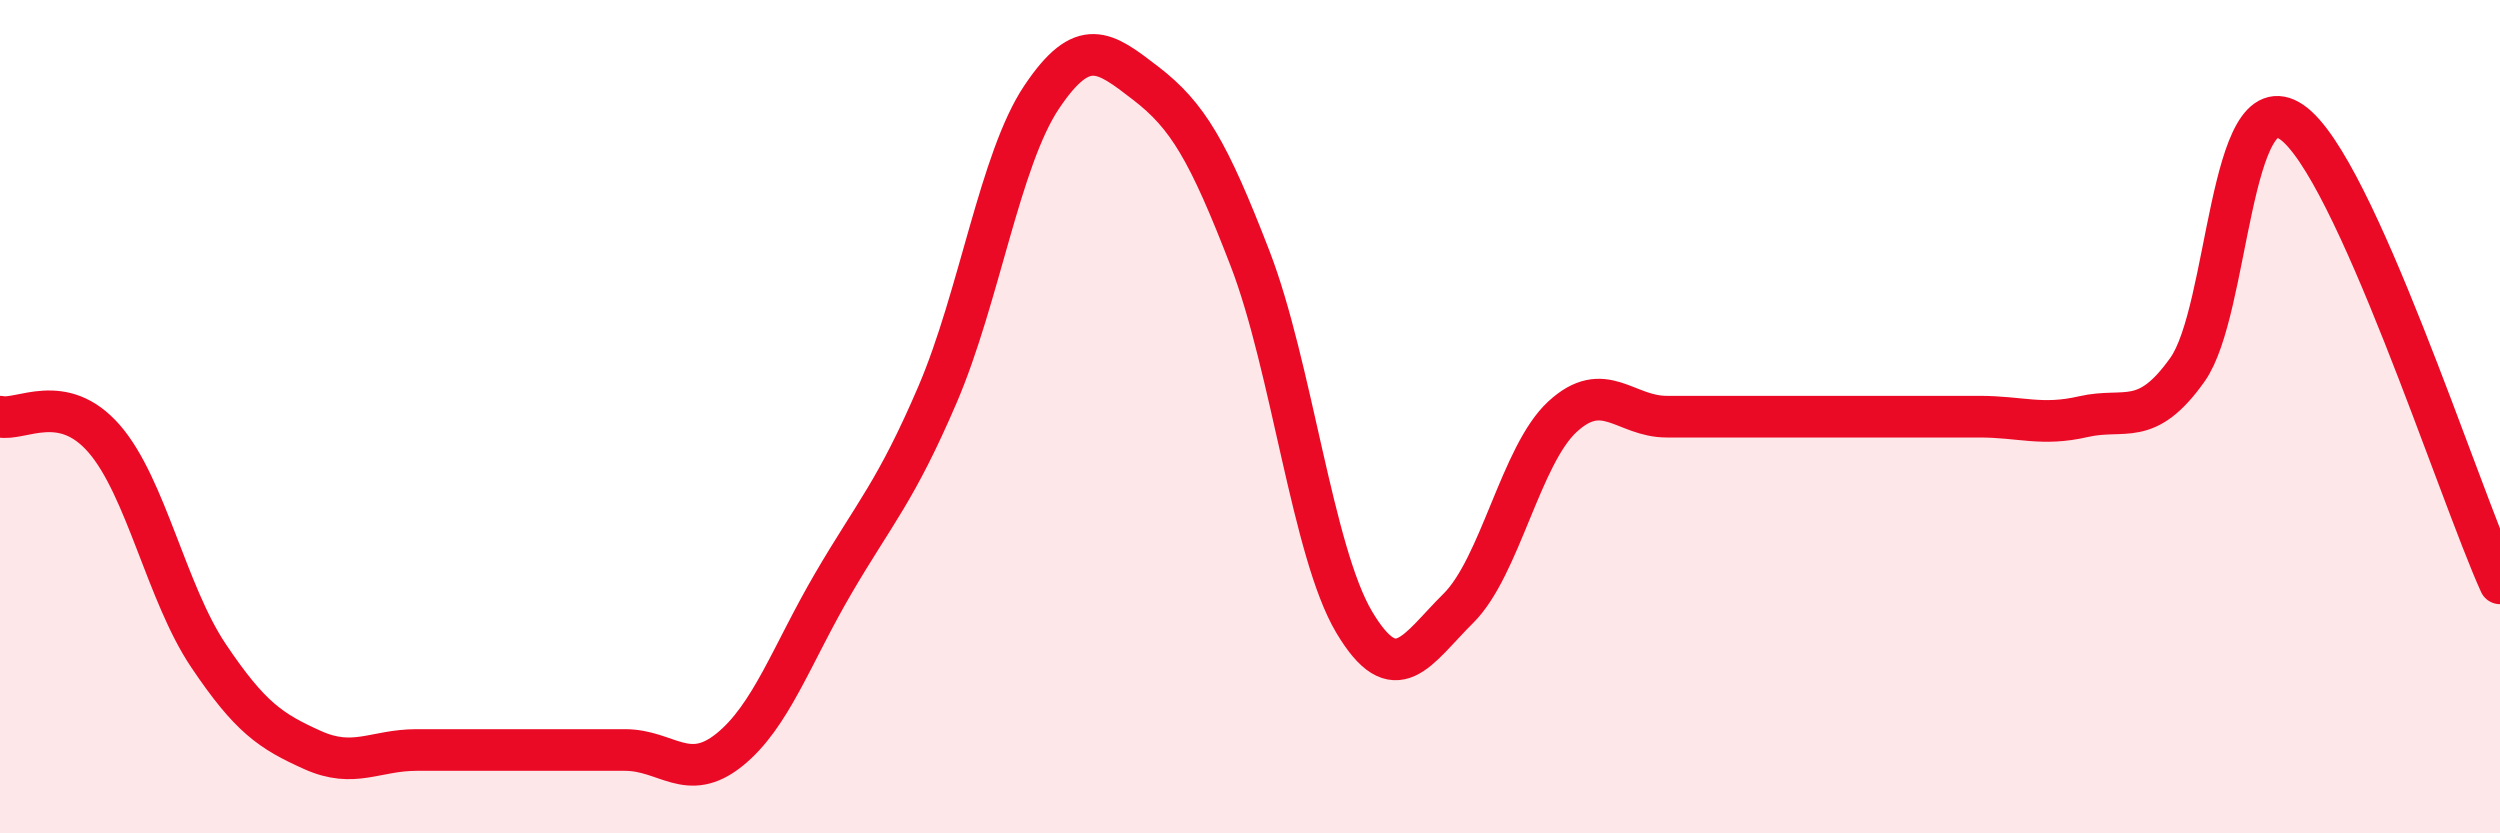
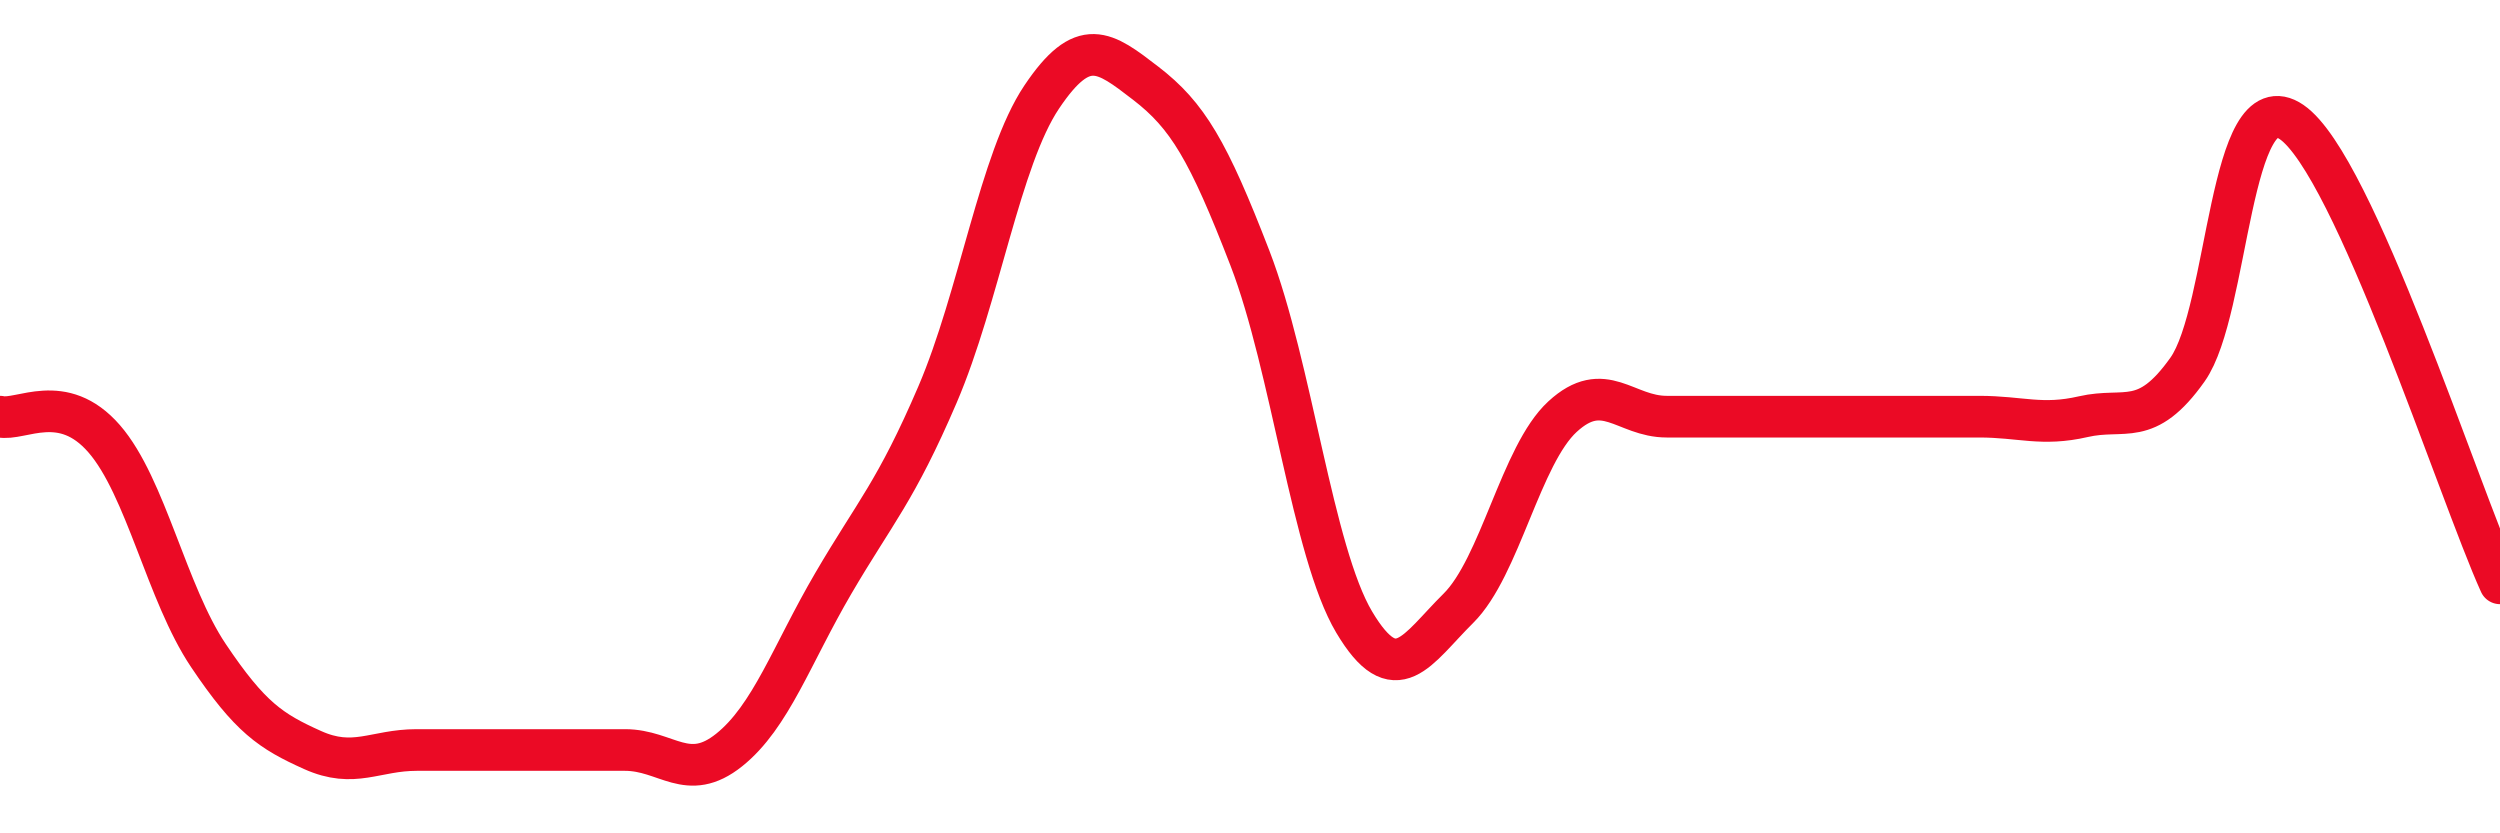
<svg xmlns="http://www.w3.org/2000/svg" width="60" height="20" viewBox="0 0 60 20">
-   <path d="M 0,10 C 0.5,10.11 1.5,9.38 2.5,10.53 C 3.5,11.68 4,14.24 5,15.73 C 6,17.22 6.5,17.55 7.5,18 C 8.5,18.45 9,18 10,18 C 11,18 11.5,18 12.5,18 C 13.5,18 14,18 15,18 C 16,18 16.5,18.8 17.5,18 C 18.5,17.2 19,15.71 20,14 C 21,12.29 21.5,11.8 22.5,9.47 C 23.5,7.14 24,3.82 25,2.33 C 26,0.84 26.5,1.23 27.5,2 C 28.5,2.77 29,3.61 30,6.2 C 31,8.79 31.5,13.25 32.5,14.93 C 33.5,16.61 34,15.59 35,14.6 C 36,13.61 36.5,10.92 37.5,10 C 38.5,9.08 39,10 40,10 C 41,10 41.5,10 42.5,10 C 43.5,10 44,10 45,10 C 46,10 46.5,10 47.5,10 C 48.5,10 49,10.23 50,10 C 51,9.77 51.5,10.28 52.5,8.87 C 53.5,7.46 53.5,1.9 55,2.93 C 56.5,3.96 59,11.79 60,14L60 20L0 20Z" fill="#EB0A25" opacity="0.1" stroke-linecap="round" stroke-linejoin="round" />
  <path d="M 0,10 C 0.5,10.11 1.5,9.38 2.5,10.53 C 3.5,11.68 4,14.24 5,15.73 C 6,17.22 6.5,17.55 7.5,18 C 8.5,18.45 9,18 10,18 C 11,18 11.5,18 12.5,18 C 13.5,18 14,18 15,18 C 16,18 16.5,18.8 17.5,18 C 18.5,17.2 19,15.71 20,14 C 21,12.29 21.5,11.8 22.5,9.47 C 23.5,7.14 24,3.82 25,2.33 C 26,0.84 26.5,1.23 27.5,2 C 28.5,2.77 29,3.61 30,6.2 C 31,8.79 31.5,13.25 32.5,14.93 C 33.5,16.61 34,15.59 35,14.6 C 36,13.61 36.5,10.92 37.5,10 C 38.5,9.08 39,10 40,10 C 41,10 41.5,10 42.5,10 C 43.5,10 44,10 45,10 C 46,10 46.5,10 47.5,10 C 48.5,10 49,10.23 50,10 C 51,9.77 51.5,10.28 52.5,8.87 C 53.5,7.46 53.5,1.9 55,2.93 C 56.5,3.96 59,11.79 60,14" stroke="#EB0A25" stroke-width="1" fill="none" stroke-linecap="round" stroke-linejoin="round" />
</svg>